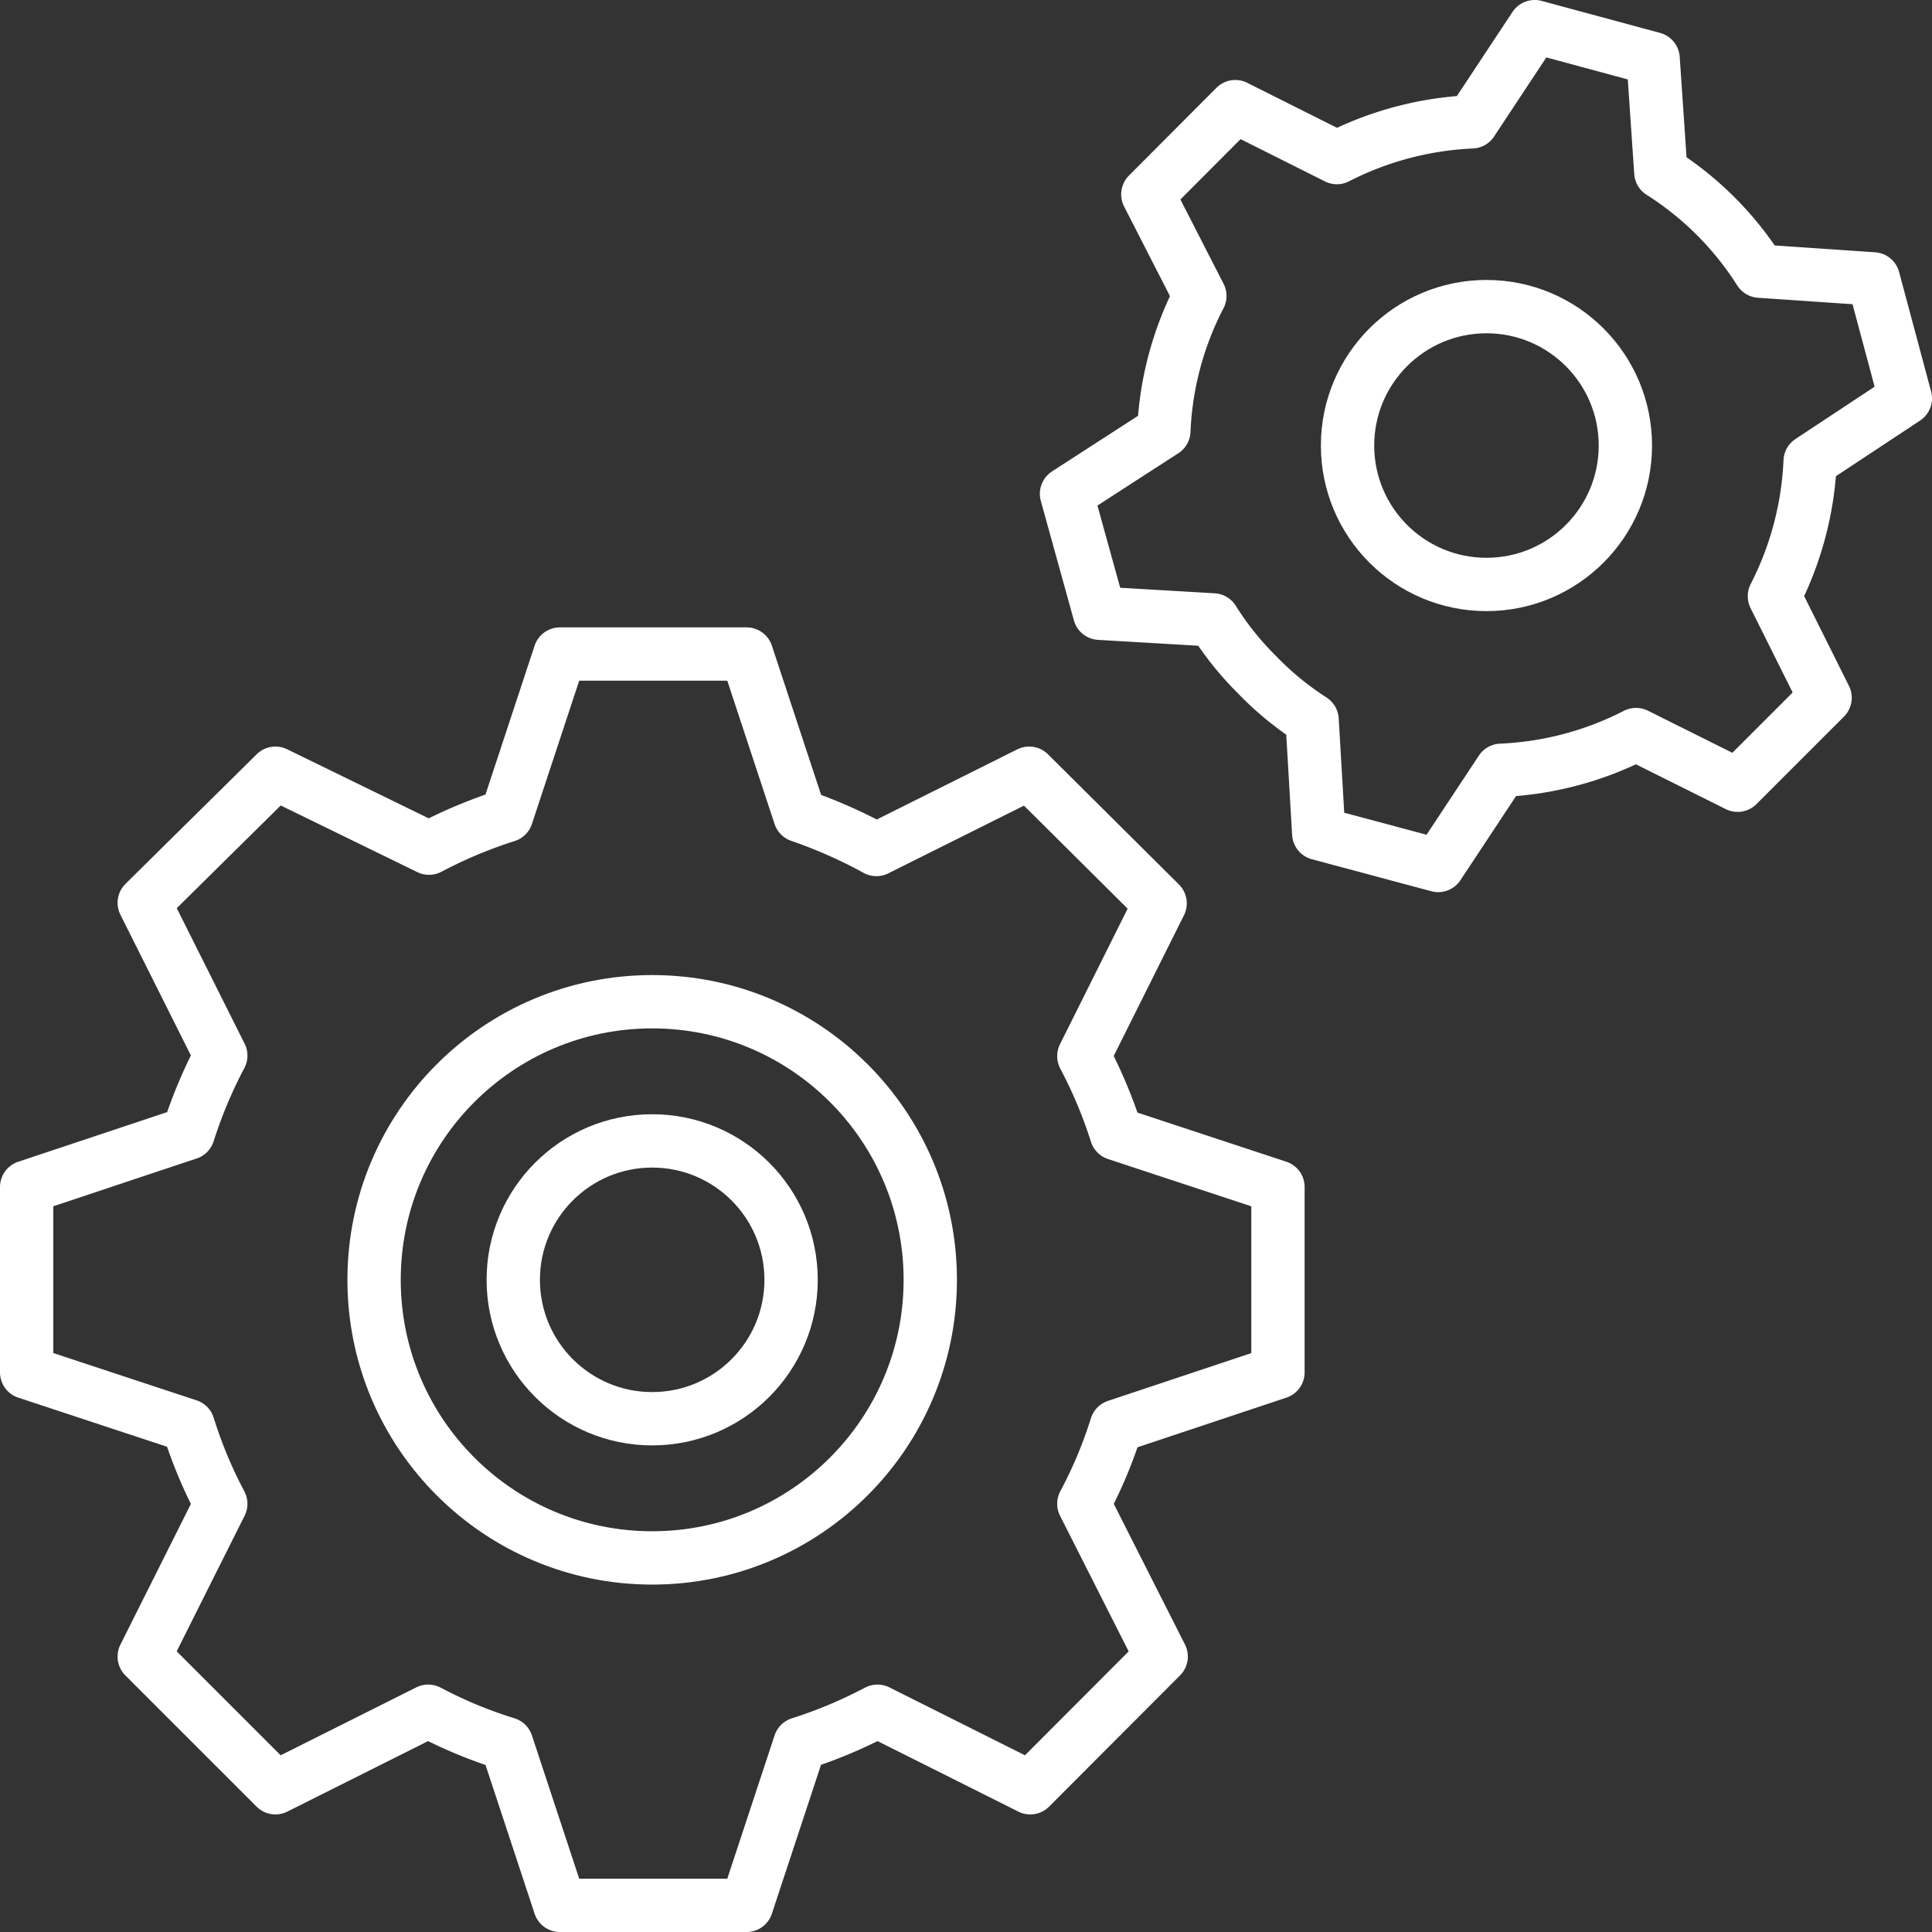
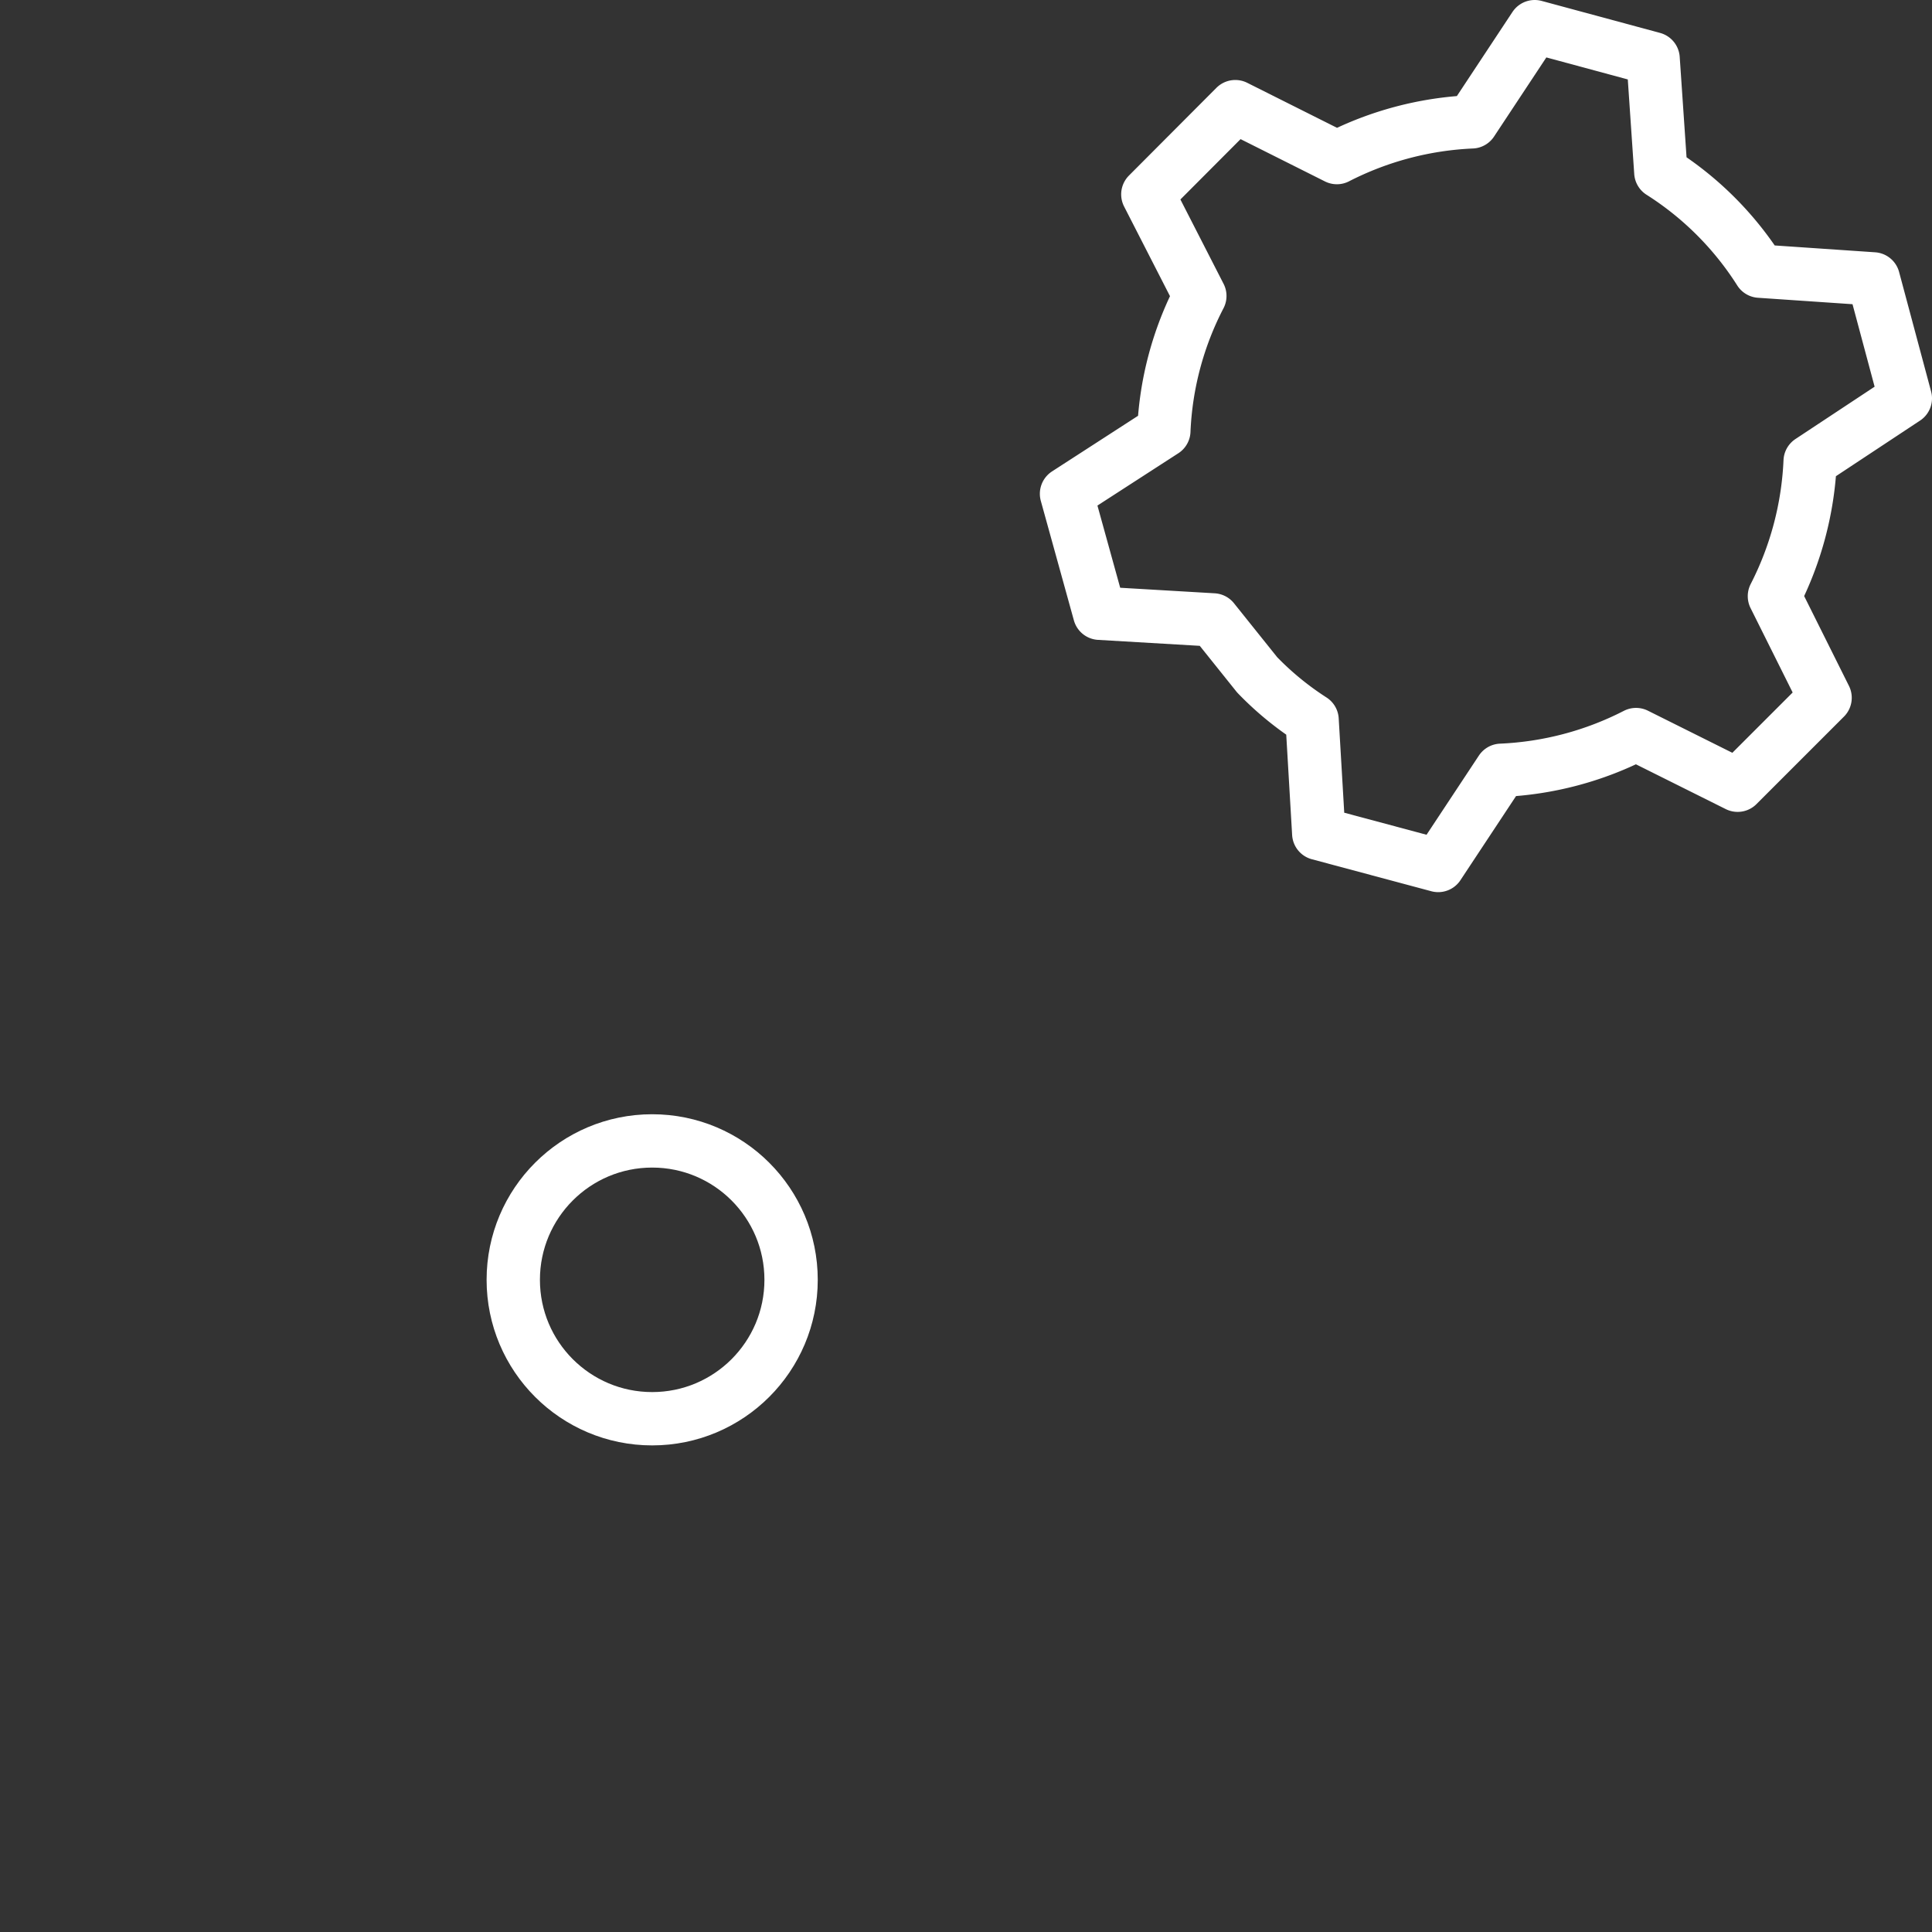
<svg xmlns="http://www.w3.org/2000/svg" viewBox="0 0 72.46 72.46">
  <rect x="0" y="0" width="72.46" height="72.46" fill="#333333" stroke="none" />
  <defs>
    <style>.cls-1{fill:none;stroke:#fff;stroke-linecap:round;stroke-linejoin:round;stroke-width:2px;}</style>
  </defs>
  <g id="Layer_2" data-name="Layer 2">
    <g id="Layer_1-2" data-name="Layer 1">
-       <circle class="cls-1" cx="24.46" cy="48" r="10.43" />
      <circle class="cls-1" cx="24.46" cy="48" r="5.21" />
-       <circle class="cls-1" cx="55.75" cy="16.71" r="5.21" />
-       <path class="cls-1" d="M47.93,51.47V44.52l-6.06-2a17.72,17.72,0,0,0-1.22-2.91l2.86-5.73L38.6,29l-5.73,2.86A18.63,18.63,0,0,0,30,30.59l-2-6.06H21l-2,6.06a17.86,17.86,0,0,0-2.91,1.22L10.33,29,5.41,33.86l2.87,5.73A17.72,17.72,0,0,0,7.06,42.5L1,44.52v6.95l6.06,2A17,17,0,0,0,8.28,56.4L5.41,62.13l4.92,4.92,5.73-2.87A17,17,0,0,0,19,65.4l2,6.06h7l2-6.06a17.72,17.72,0,0,0,2.91-1.22l5.73,2.87,4.91-4.92L40.65,56.4a17,17,0,0,0,1.22-2.91Z" />
-       <path class="cls-1" d="M47.15,25.31A11.48,11.48,0,0,0,49.21,27l.25,4.26,4.48,1.2,2.36-3.57a12.22,12.22,0,0,0,5.06-1.34l3.81,1.9,3.28-3.28-1.9-3.81a12.26,12.26,0,0,0,1.34-5.06l3.57-2.36-1.2-4.48L66,10.17a12,12,0,0,0-3.71-3.71L62,2.2,57.56,1,55.2,4.57a12.26,12.26,0,0,0-5.06,1.34L46.33,4,43.05,7.29,45,11.1a12.08,12.08,0,0,0-1.35,5.06L40,18.52,41.24,23l4.26.25A11.48,11.48,0,0,0,47.15,25.31Z" />
+       <path class="cls-1" d="M47.15,25.31A11.48,11.48,0,0,0,49.21,27l.25,4.26,4.48,1.2,2.36-3.57a12.22,12.22,0,0,0,5.06-1.34l3.81,1.9,3.28-3.28-1.9-3.81a12.26,12.26,0,0,0,1.34-5.06l3.57-2.36-1.2-4.48L66,10.17a12,12,0,0,0-3.71-3.71L62,2.2,57.56,1,55.2,4.57a12.26,12.26,0,0,0-5.06,1.34L46.33,4,43.05,7.29,45,11.1a12.08,12.08,0,0,0-1.35,5.06L40,18.52,41.24,23l4.26.25Z" />
    </g>
  </g>
</svg>